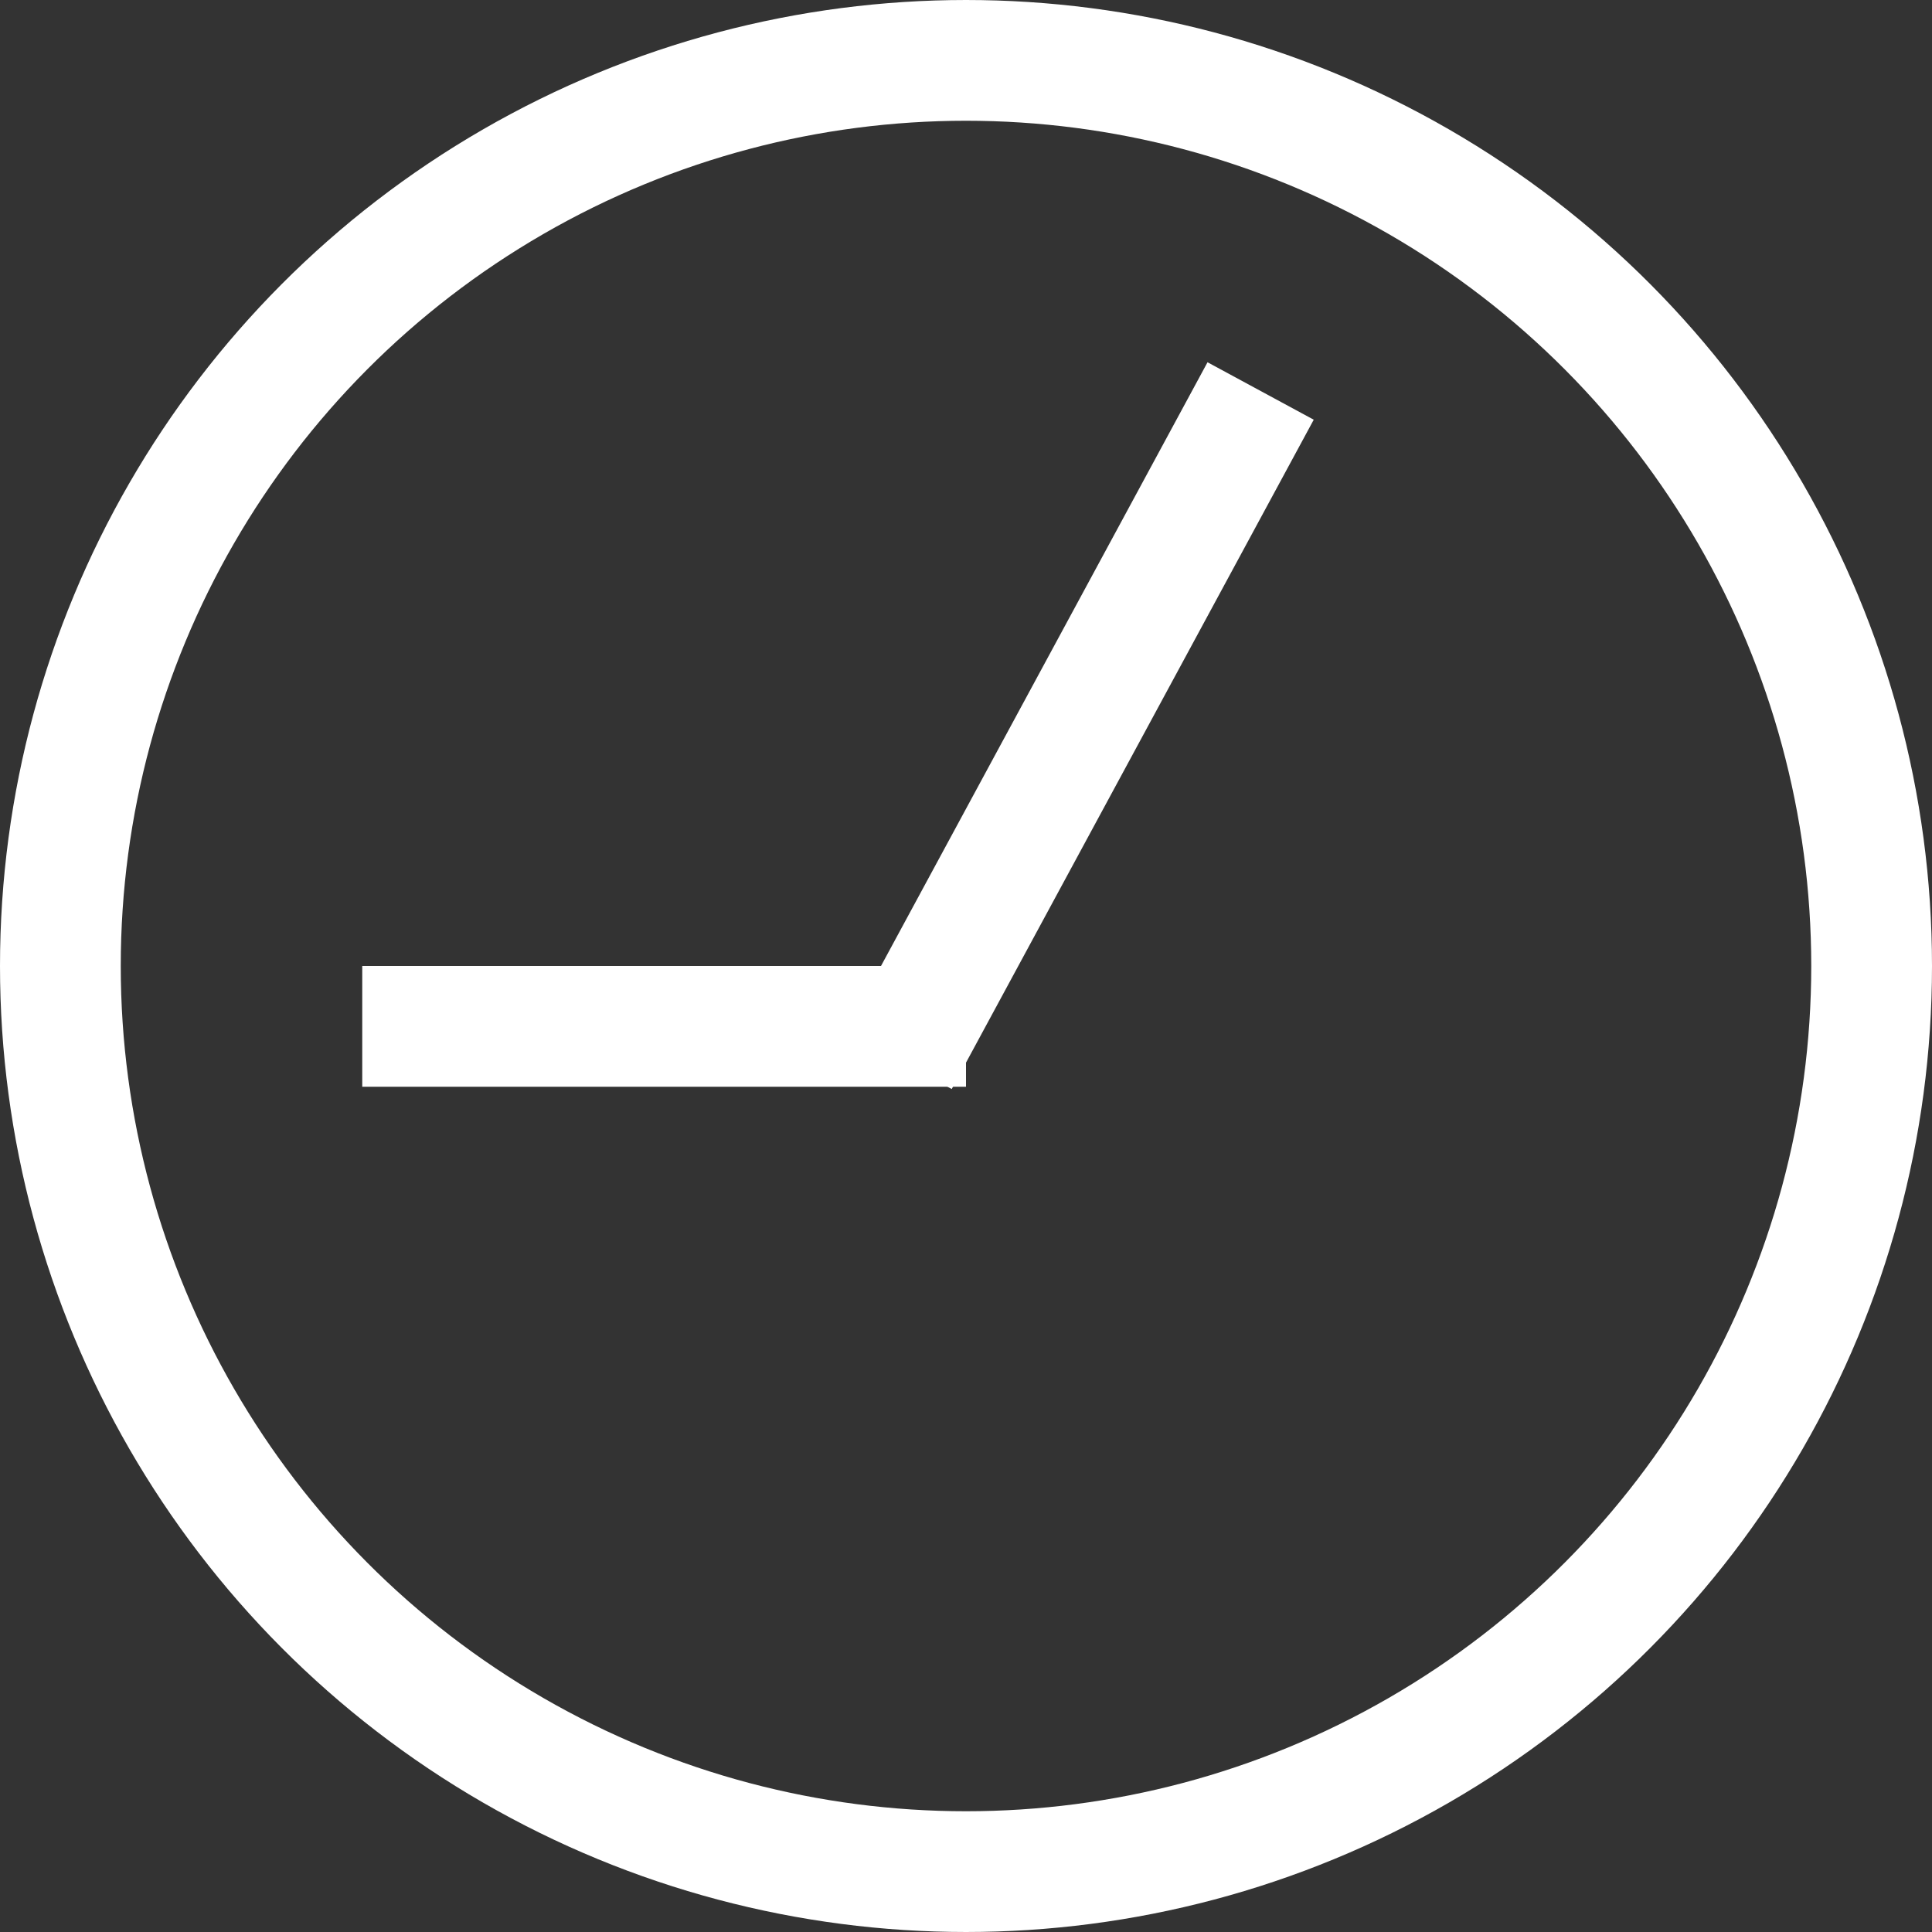
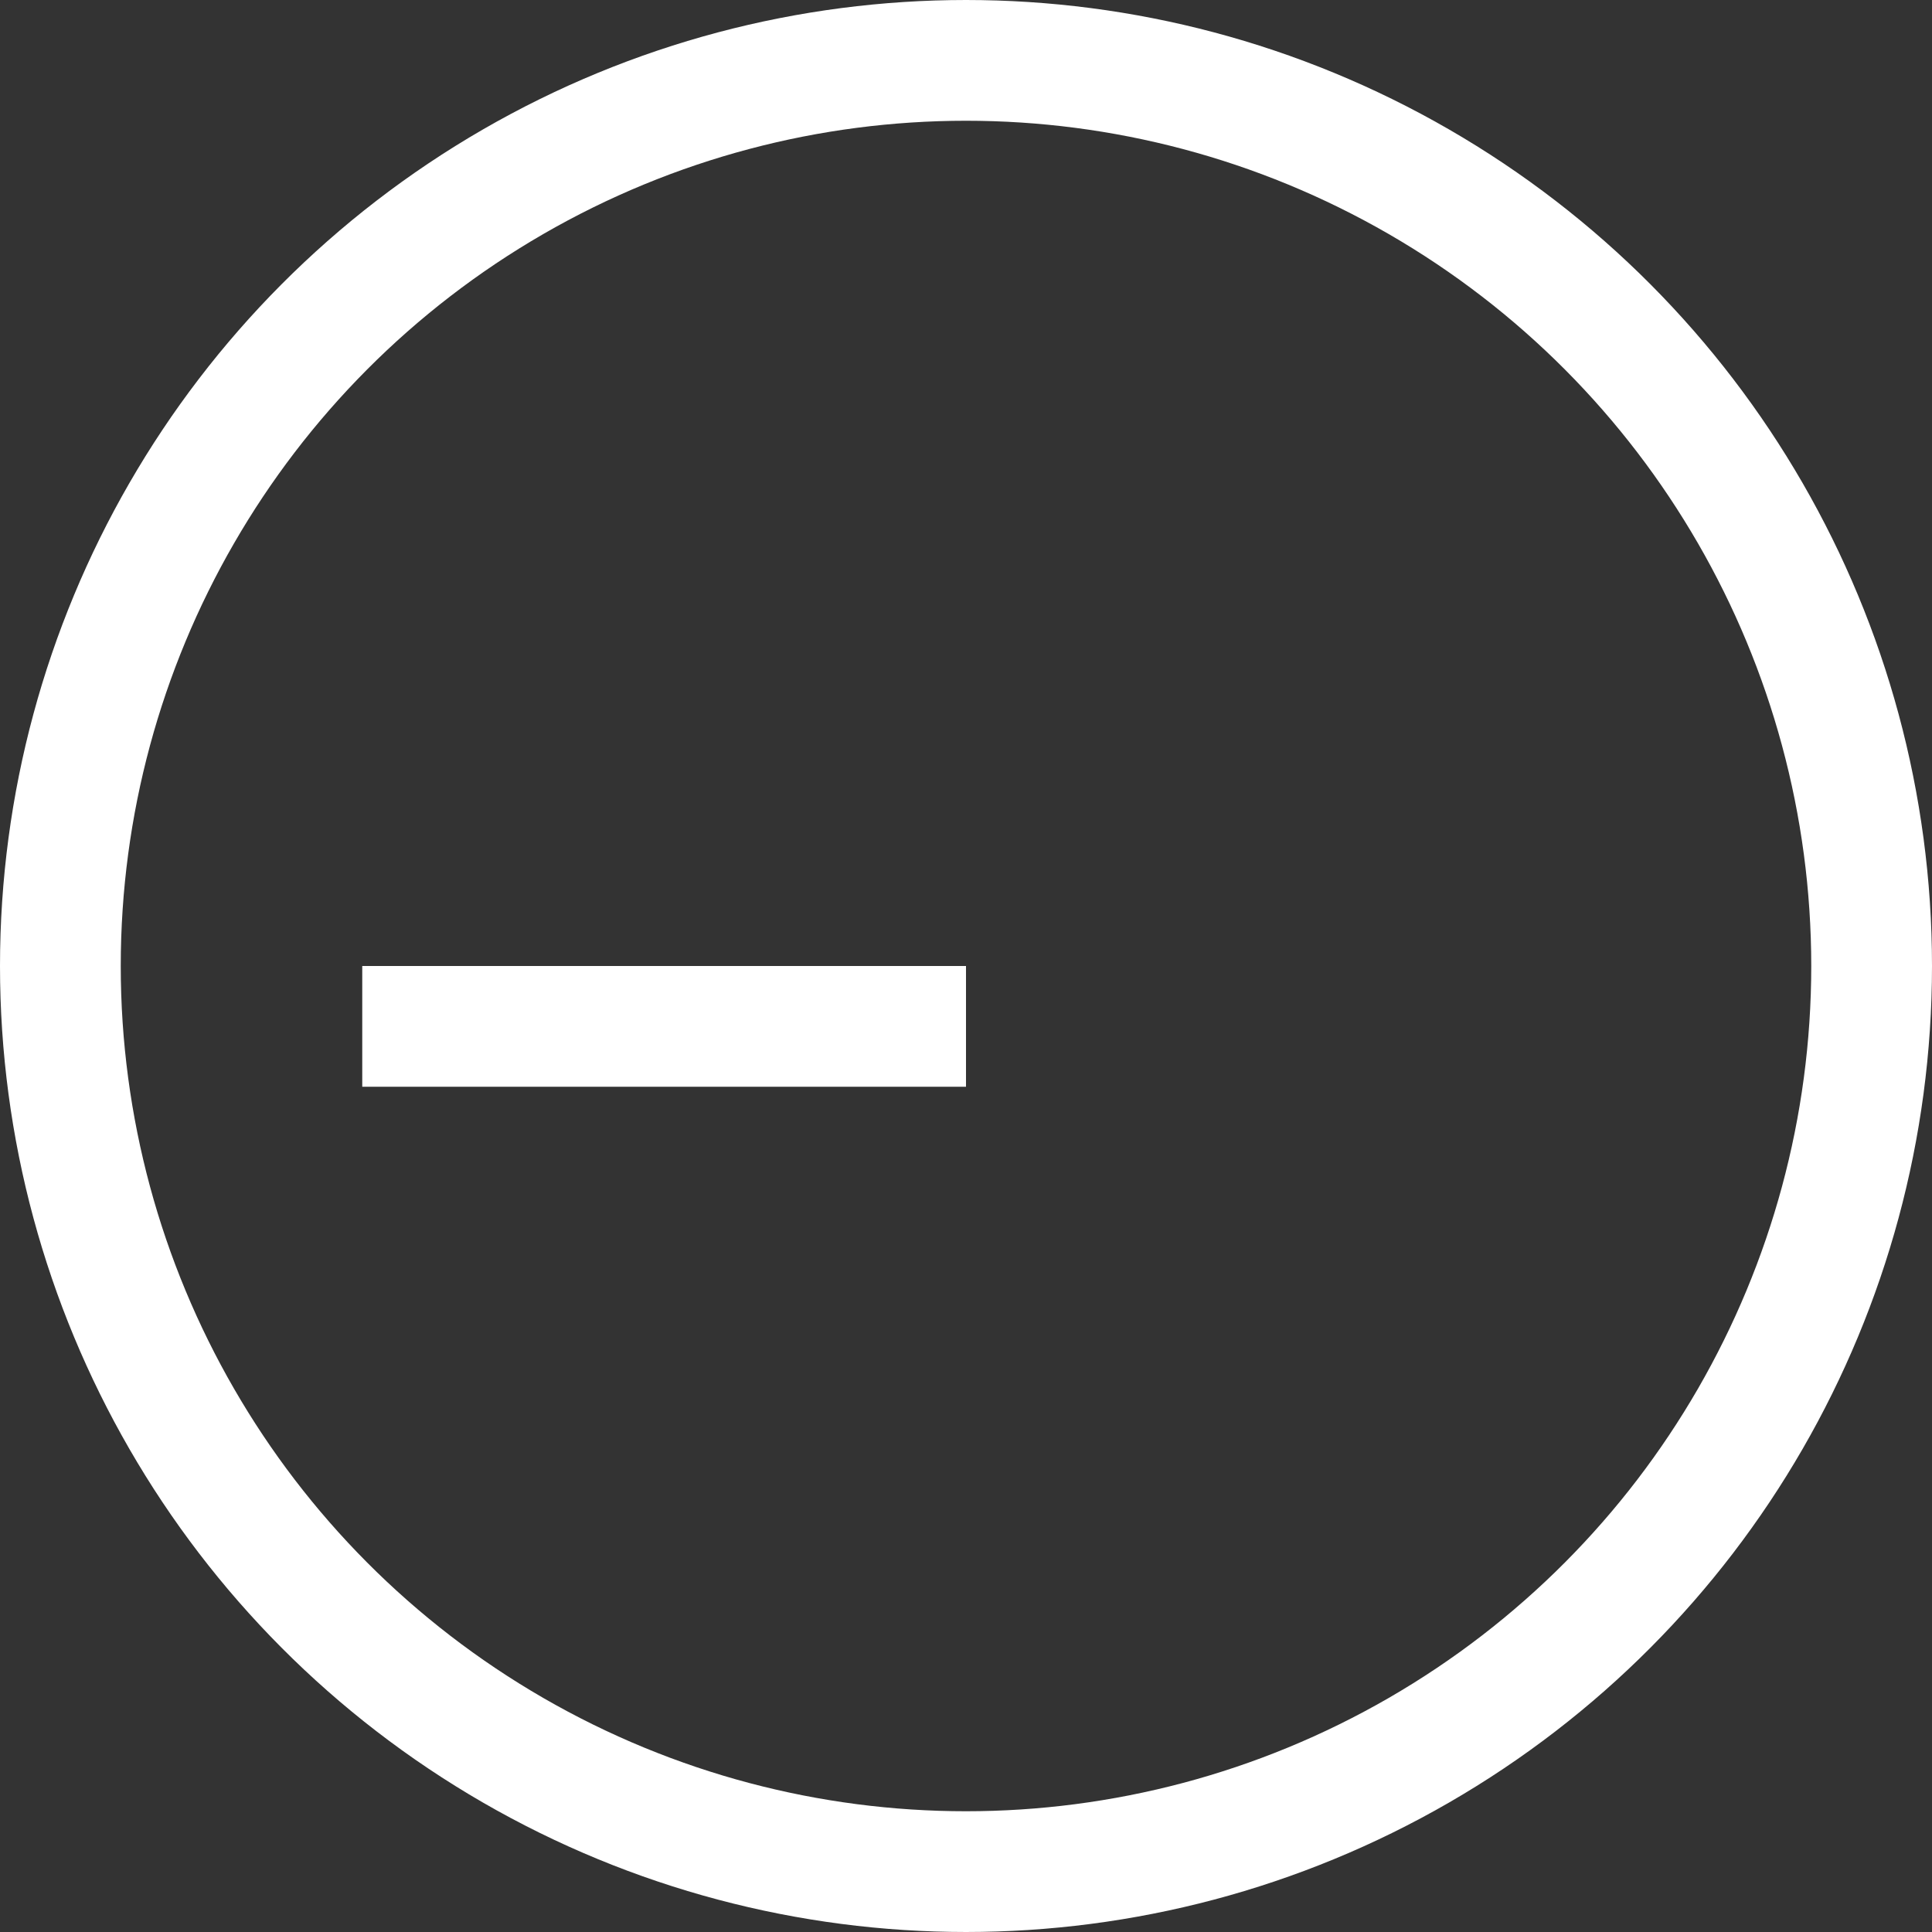
<svg xmlns="http://www.w3.org/2000/svg" width="16" height="16" viewBox="0 0 16 16" fill="none">
  <rect x="0" y="0" width="16" height="16" fill="#333333" stroke="none" />
  <circle cx="8" cy="8" r="7.5" stroke="white" />
  <line x1="3" y1="8.5" x2="8" y2="8.5" stroke="white" />
-   <line x1="10.44" y1="3.238" x2="7.442" y2="8.781" stroke="white" />
</svg>